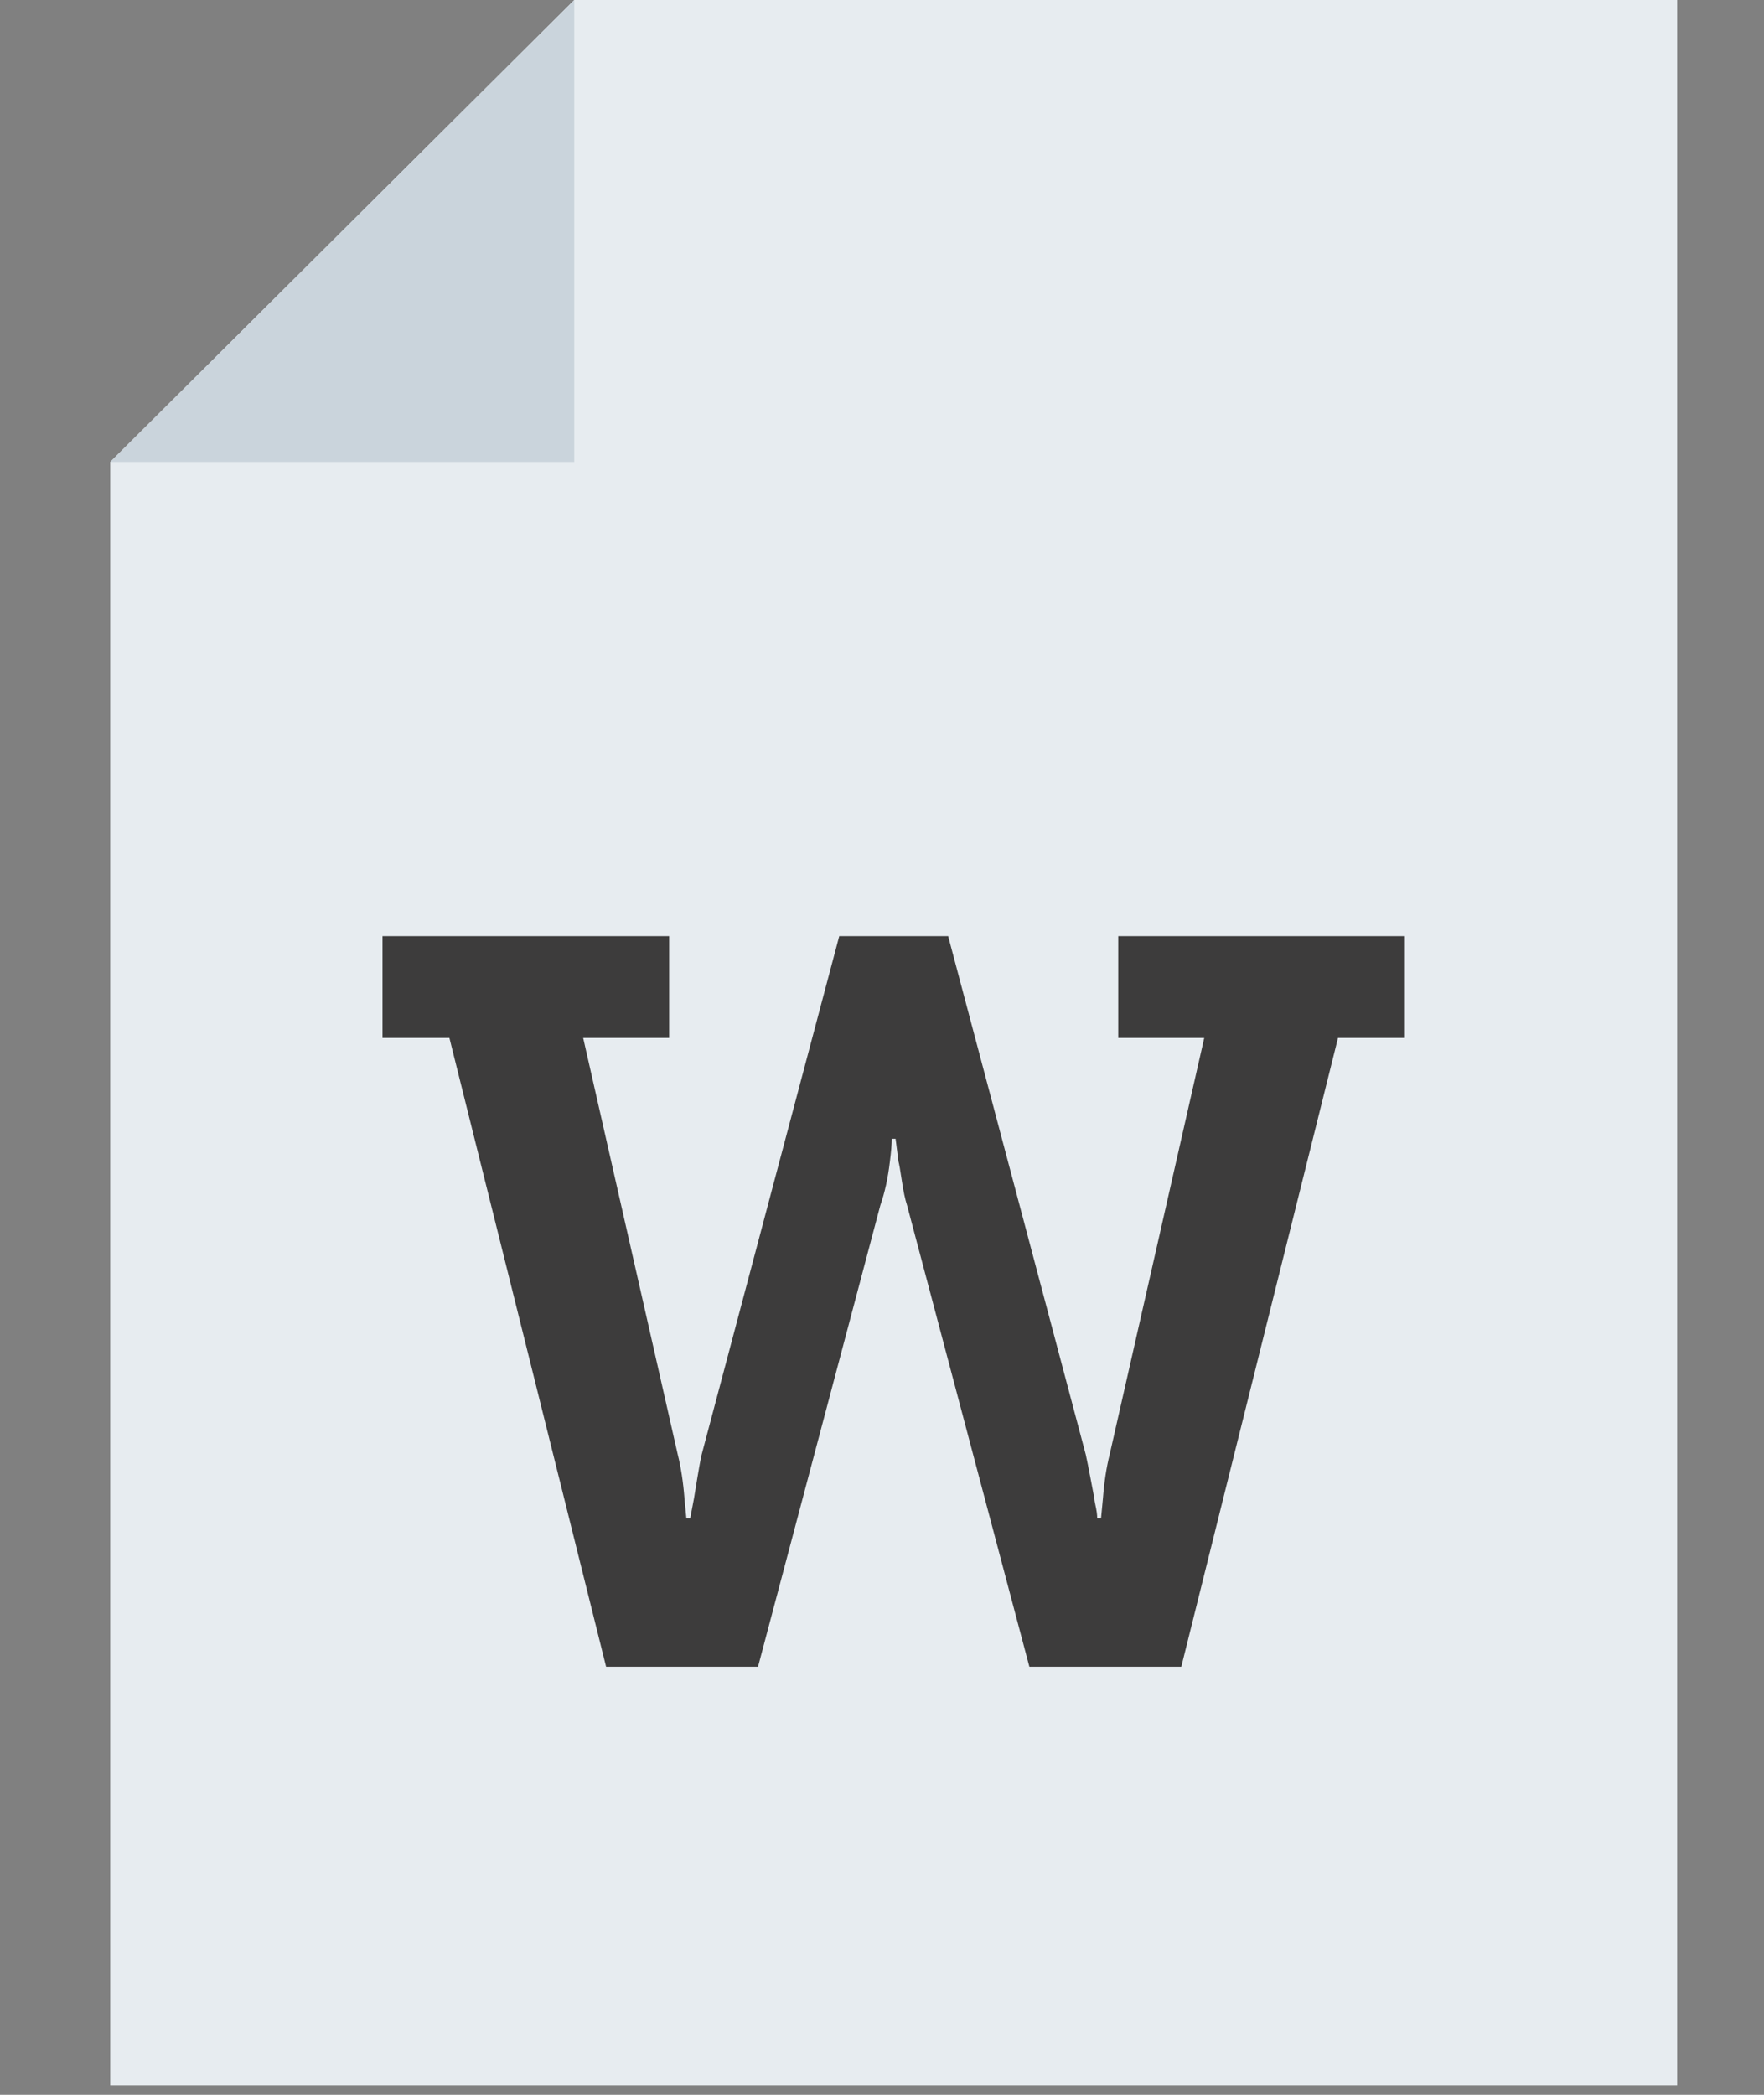
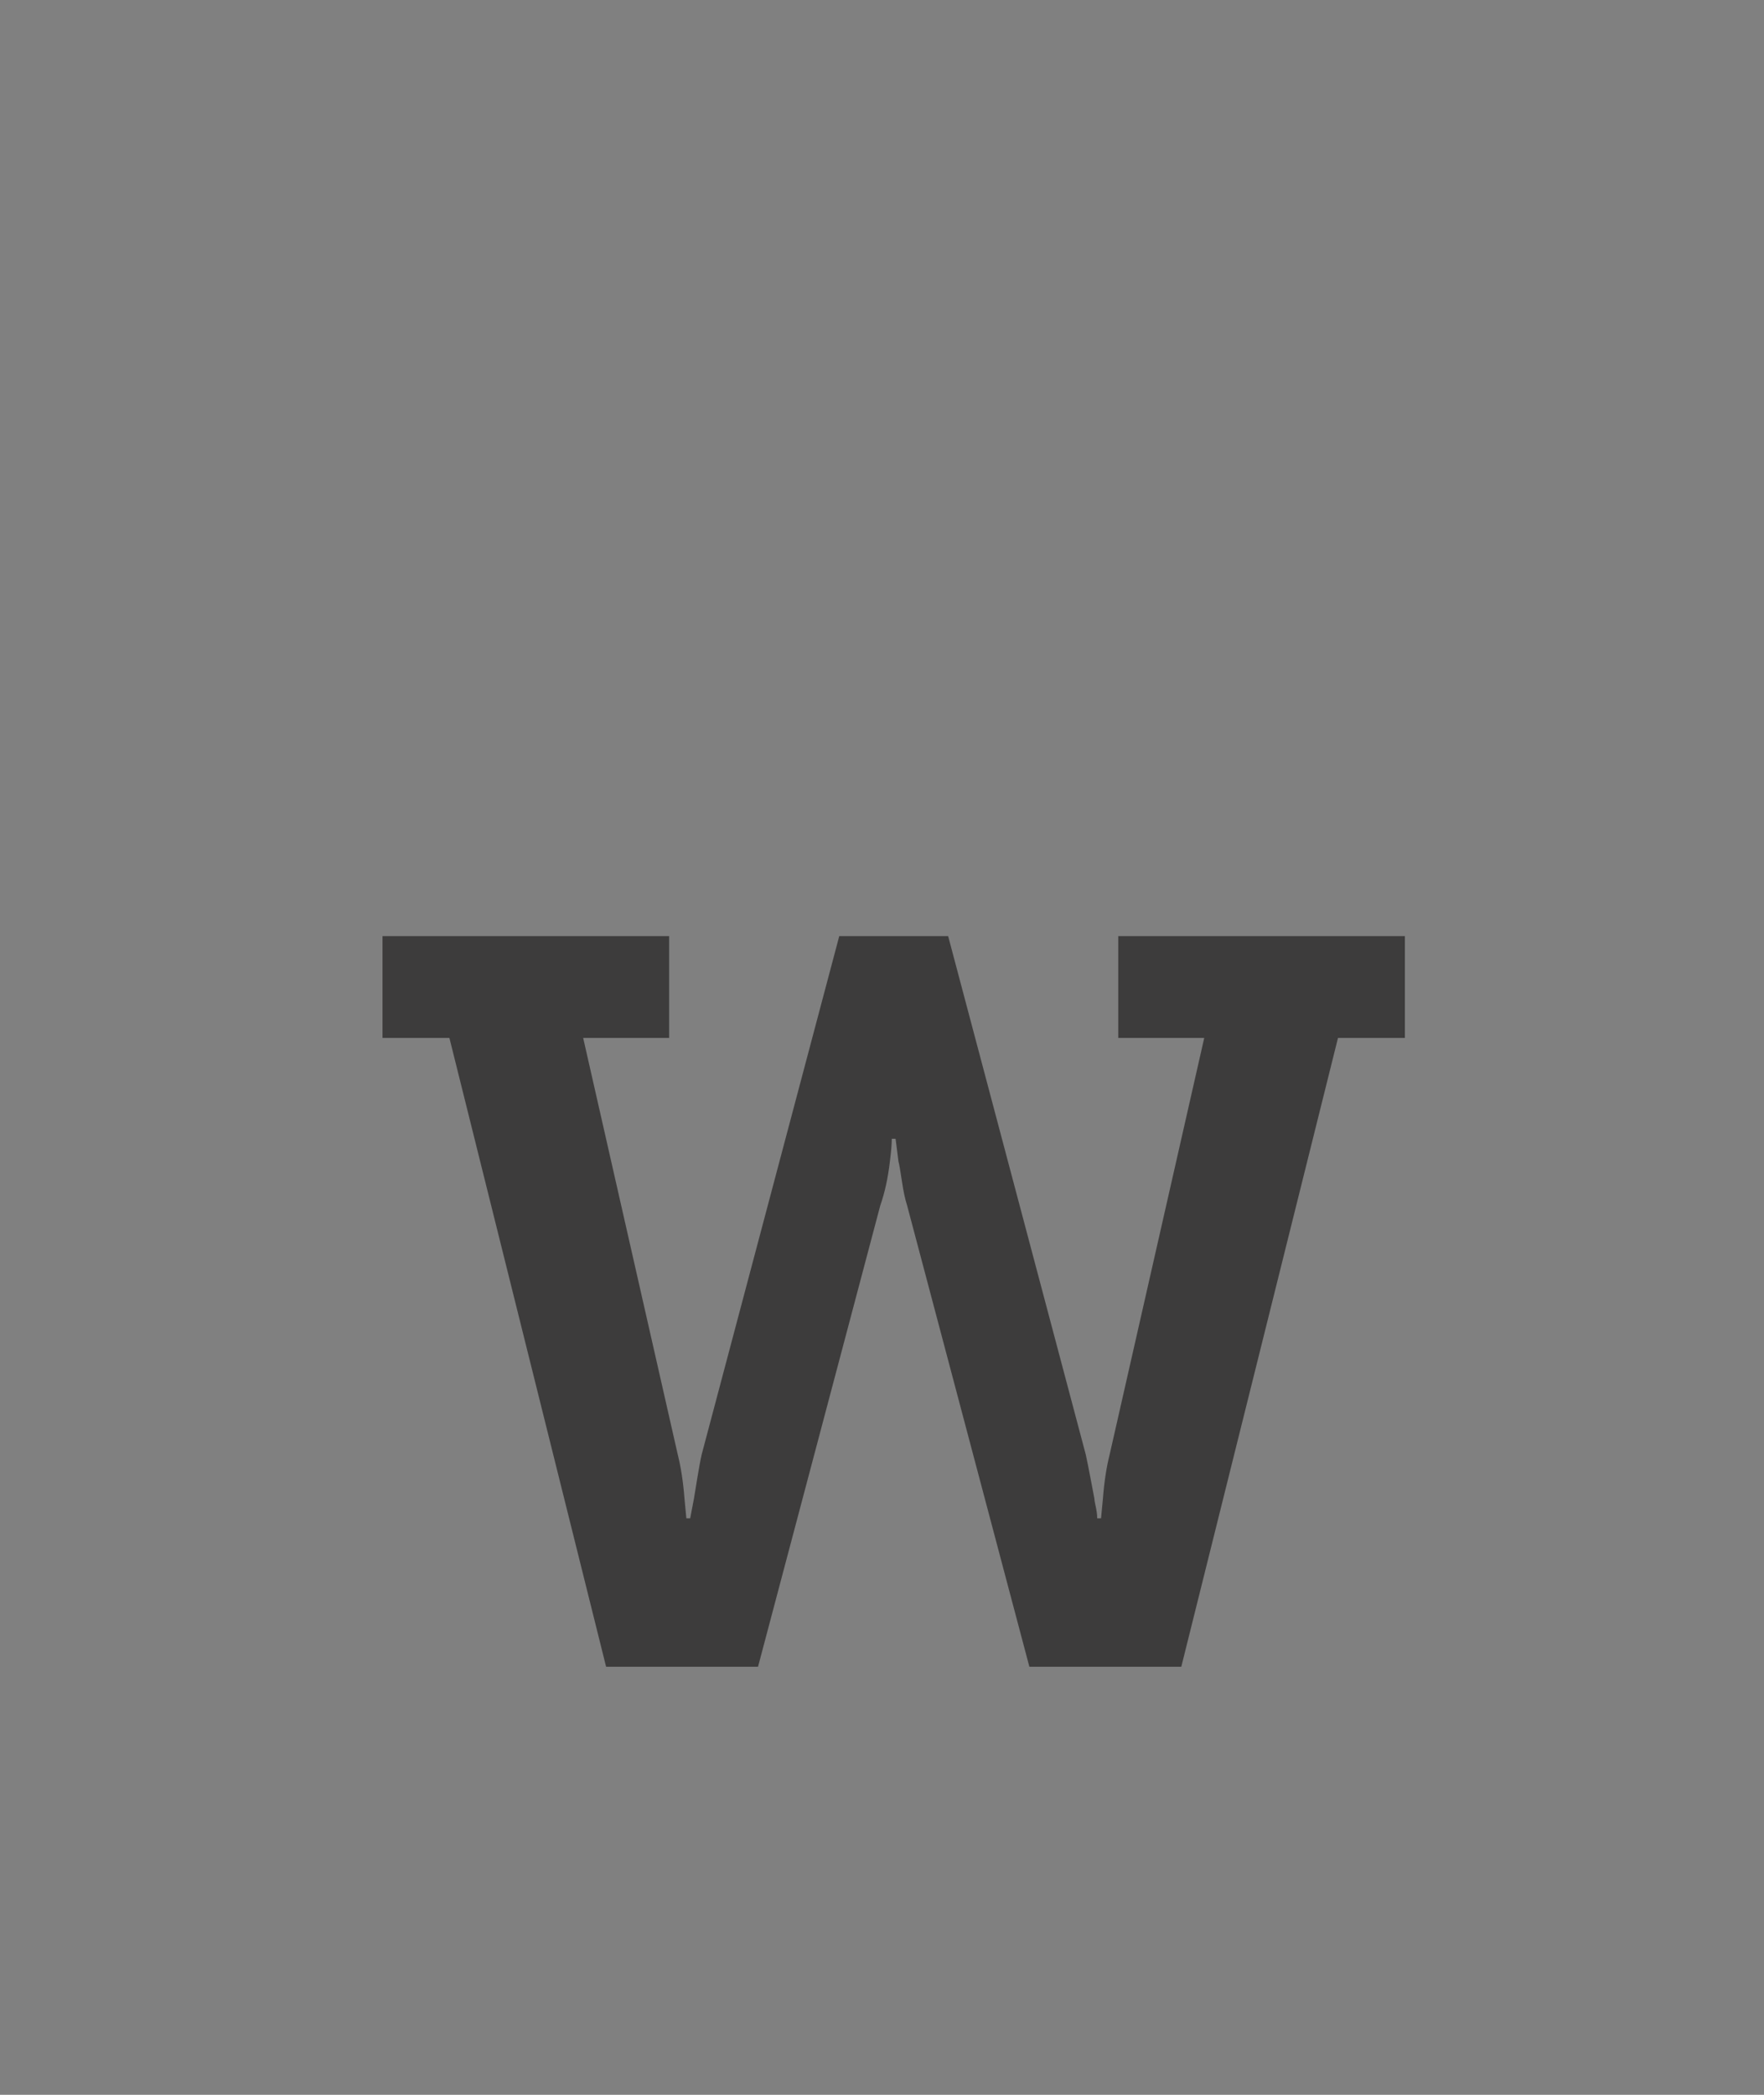
<svg xmlns="http://www.w3.org/2000/svg" width="64" height="76" viewBox="0 0 64 76">
  <rect x="0" y="0" width="64" height="76" fill="#808080" stroke="none" />
  <g fill="none" fill-rule="evenodd" transform="translate(4)">
-     <polygon fill="#E7ECF0" points="16.834 0 0 16.76 0 75.654 56.849 75.654 56.849 0" />
-     <polygon fill="#CAD4DC" points="16.834 0 0 16.76 16.834 16.76" />
    <path fill="#3D3C3C" d="M9.878,33.963 L9.878,37.656 L12.305,37.656 L17.99,60.469 L23.502,60.469 L27.939,43.73 C28.101,43.27 28.216,42.741 28.286,42.143 C28.332,41.775 28.355,41.499 28.355,41.315 L28.493,41.315 L28.598,42.143 C28.621,42.212 28.661,42.442 28.719,42.833 C28.777,43.224 28.841,43.523 28.91,43.73 L33.347,60.469 L38.859,60.469 L44.544,37.656 L46.971,37.656 L46.971,33.963 L36.571,33.963 L36.571,37.656 L39.691,37.656 L36.259,52.772 C36.143,53.232 36.062,53.761 36.016,54.36 L35.947,55.085 L35.808,55.085 C35.808,55.015 35.802,54.941 35.791,54.86 C35.78,54.779 35.762,54.687 35.739,54.584 C35.716,54.48 35.704,54.406 35.704,54.36 C35.681,54.244 35.635,54.003 35.566,53.635 C35.496,53.267 35.439,52.979 35.393,52.772 L30.4,33.963 L26.449,33.963 L21.457,52.772 C21.41,52.979 21.359,53.261 21.3,53.618 C21.243,53.974 21.203,54.222 21.179,54.36 L21.041,55.085 L20.902,55.085 L20.833,54.36 C20.787,53.761 20.705,53.232 20.59,52.772 L17.158,37.656 L20.278,37.656 L20.278,33.963 L9.878,33.963 Z" />
  </g>
</svg>